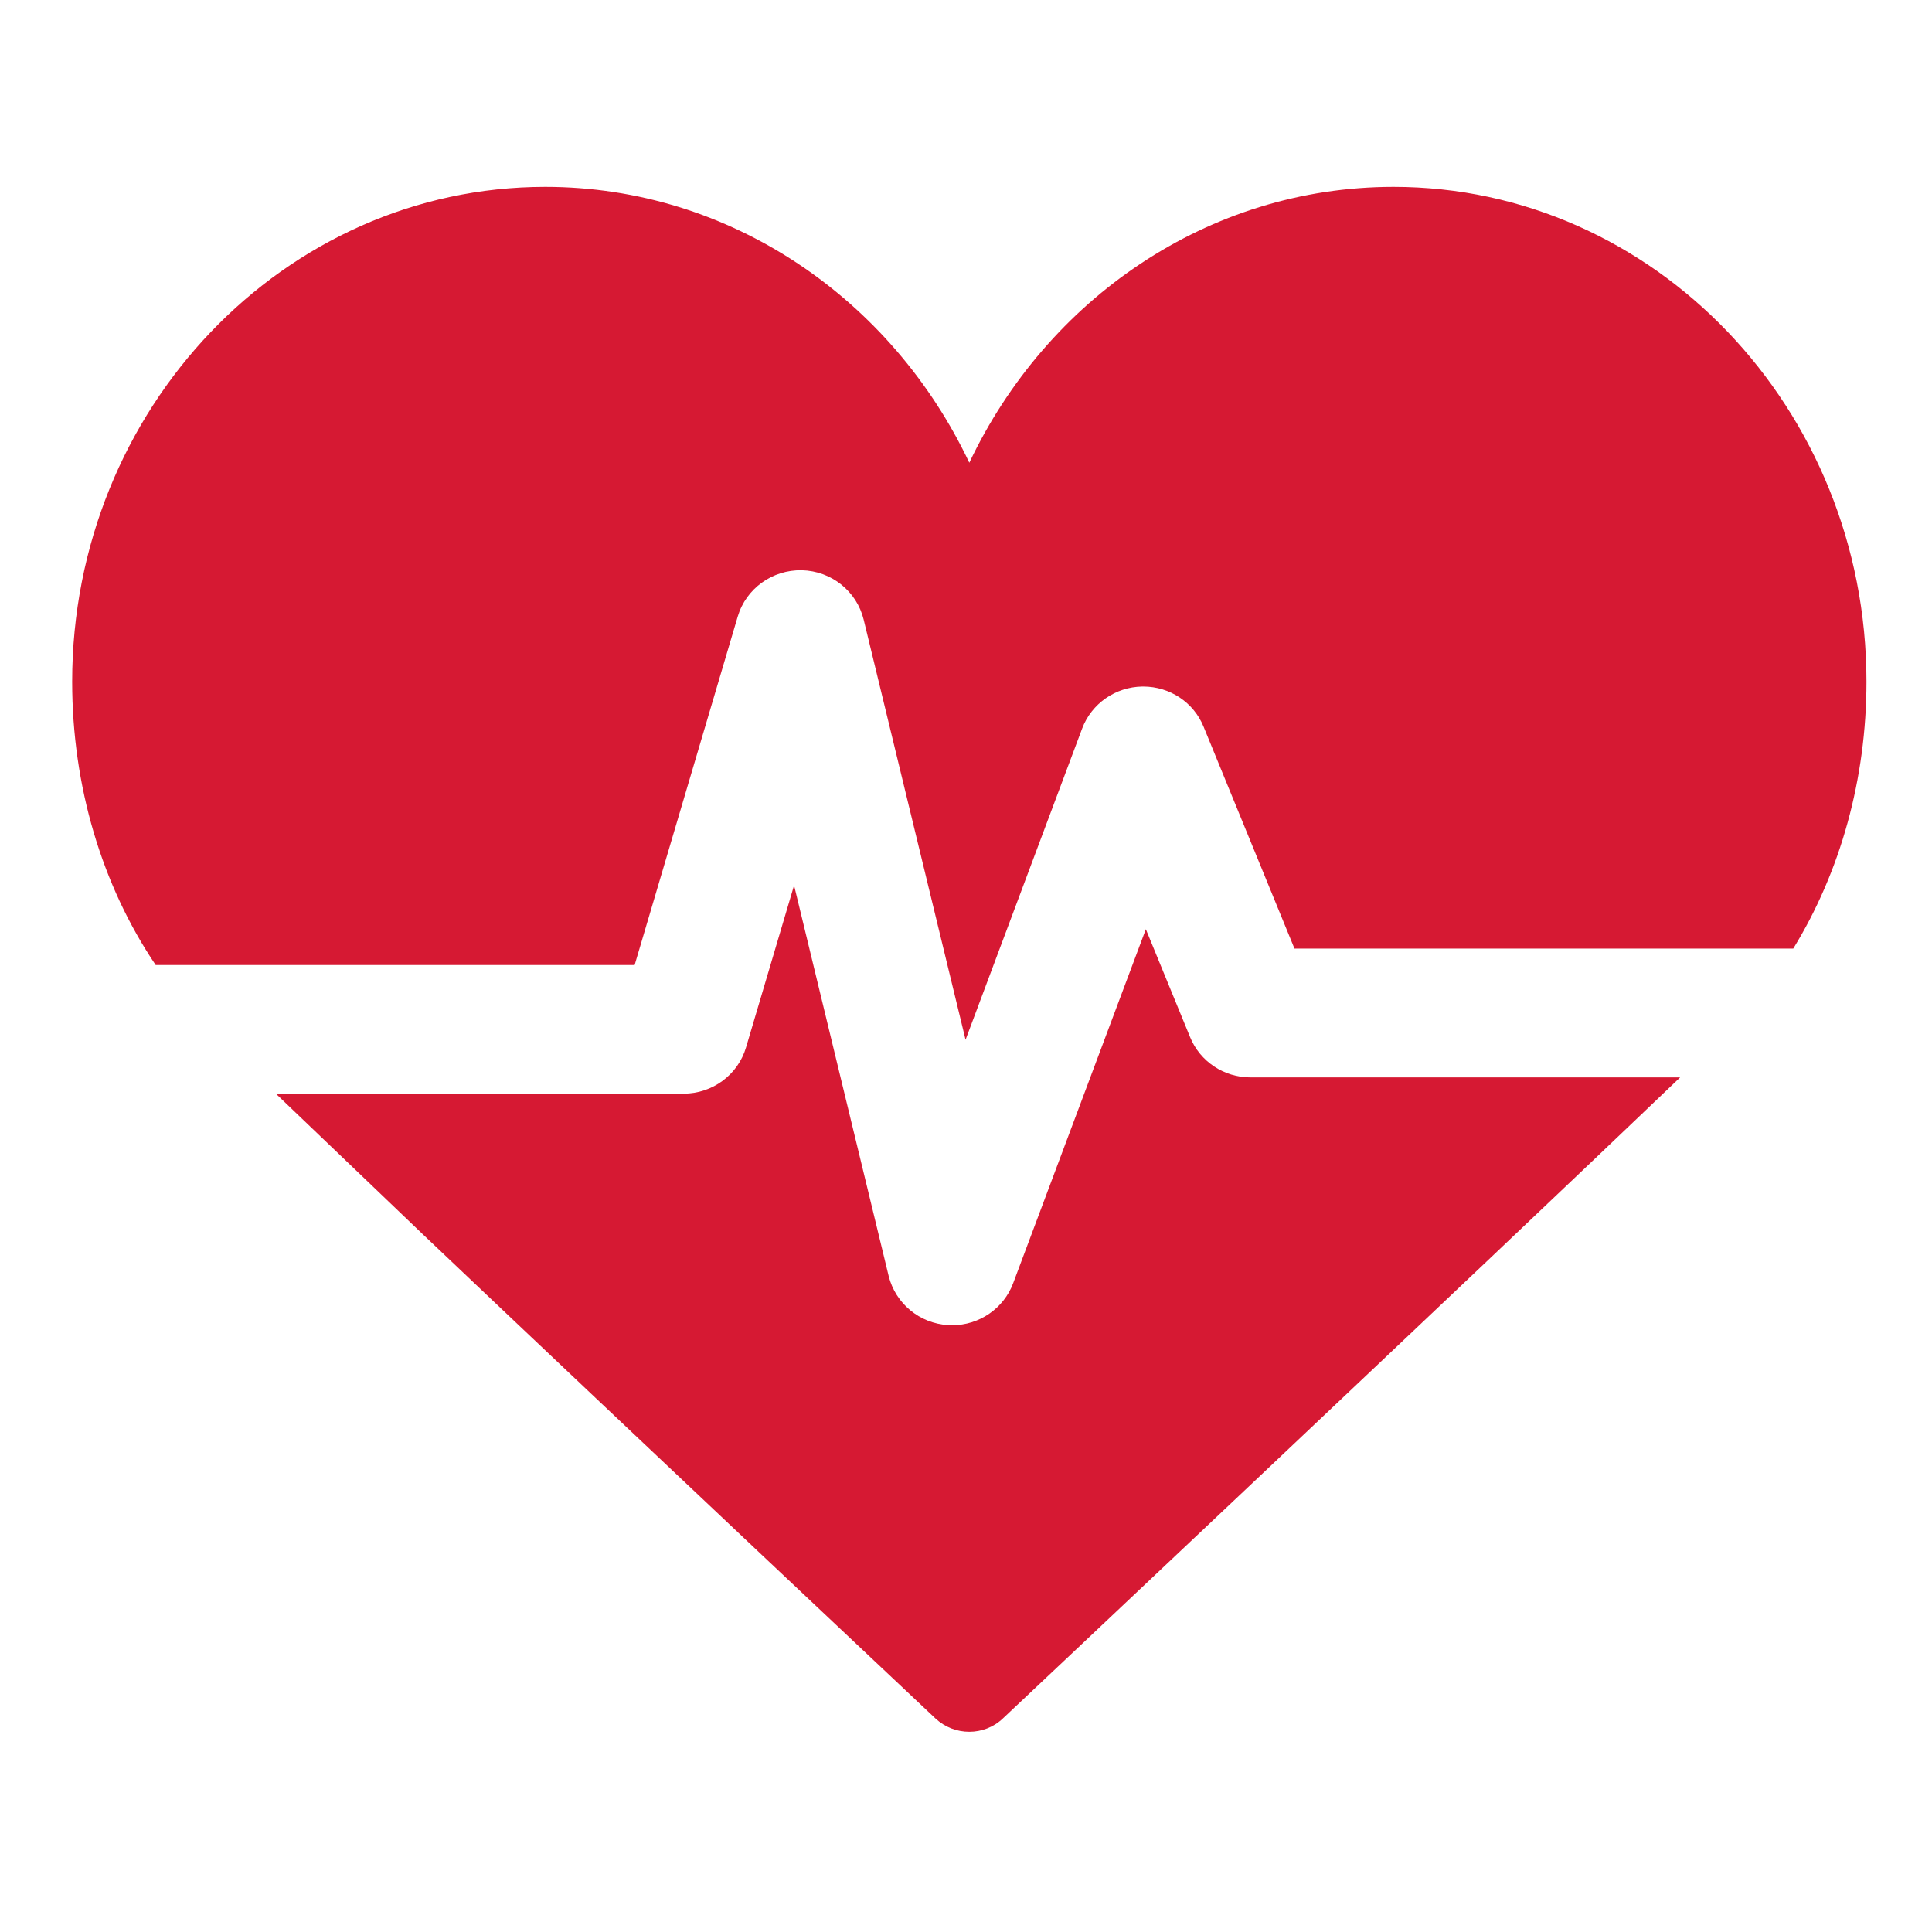
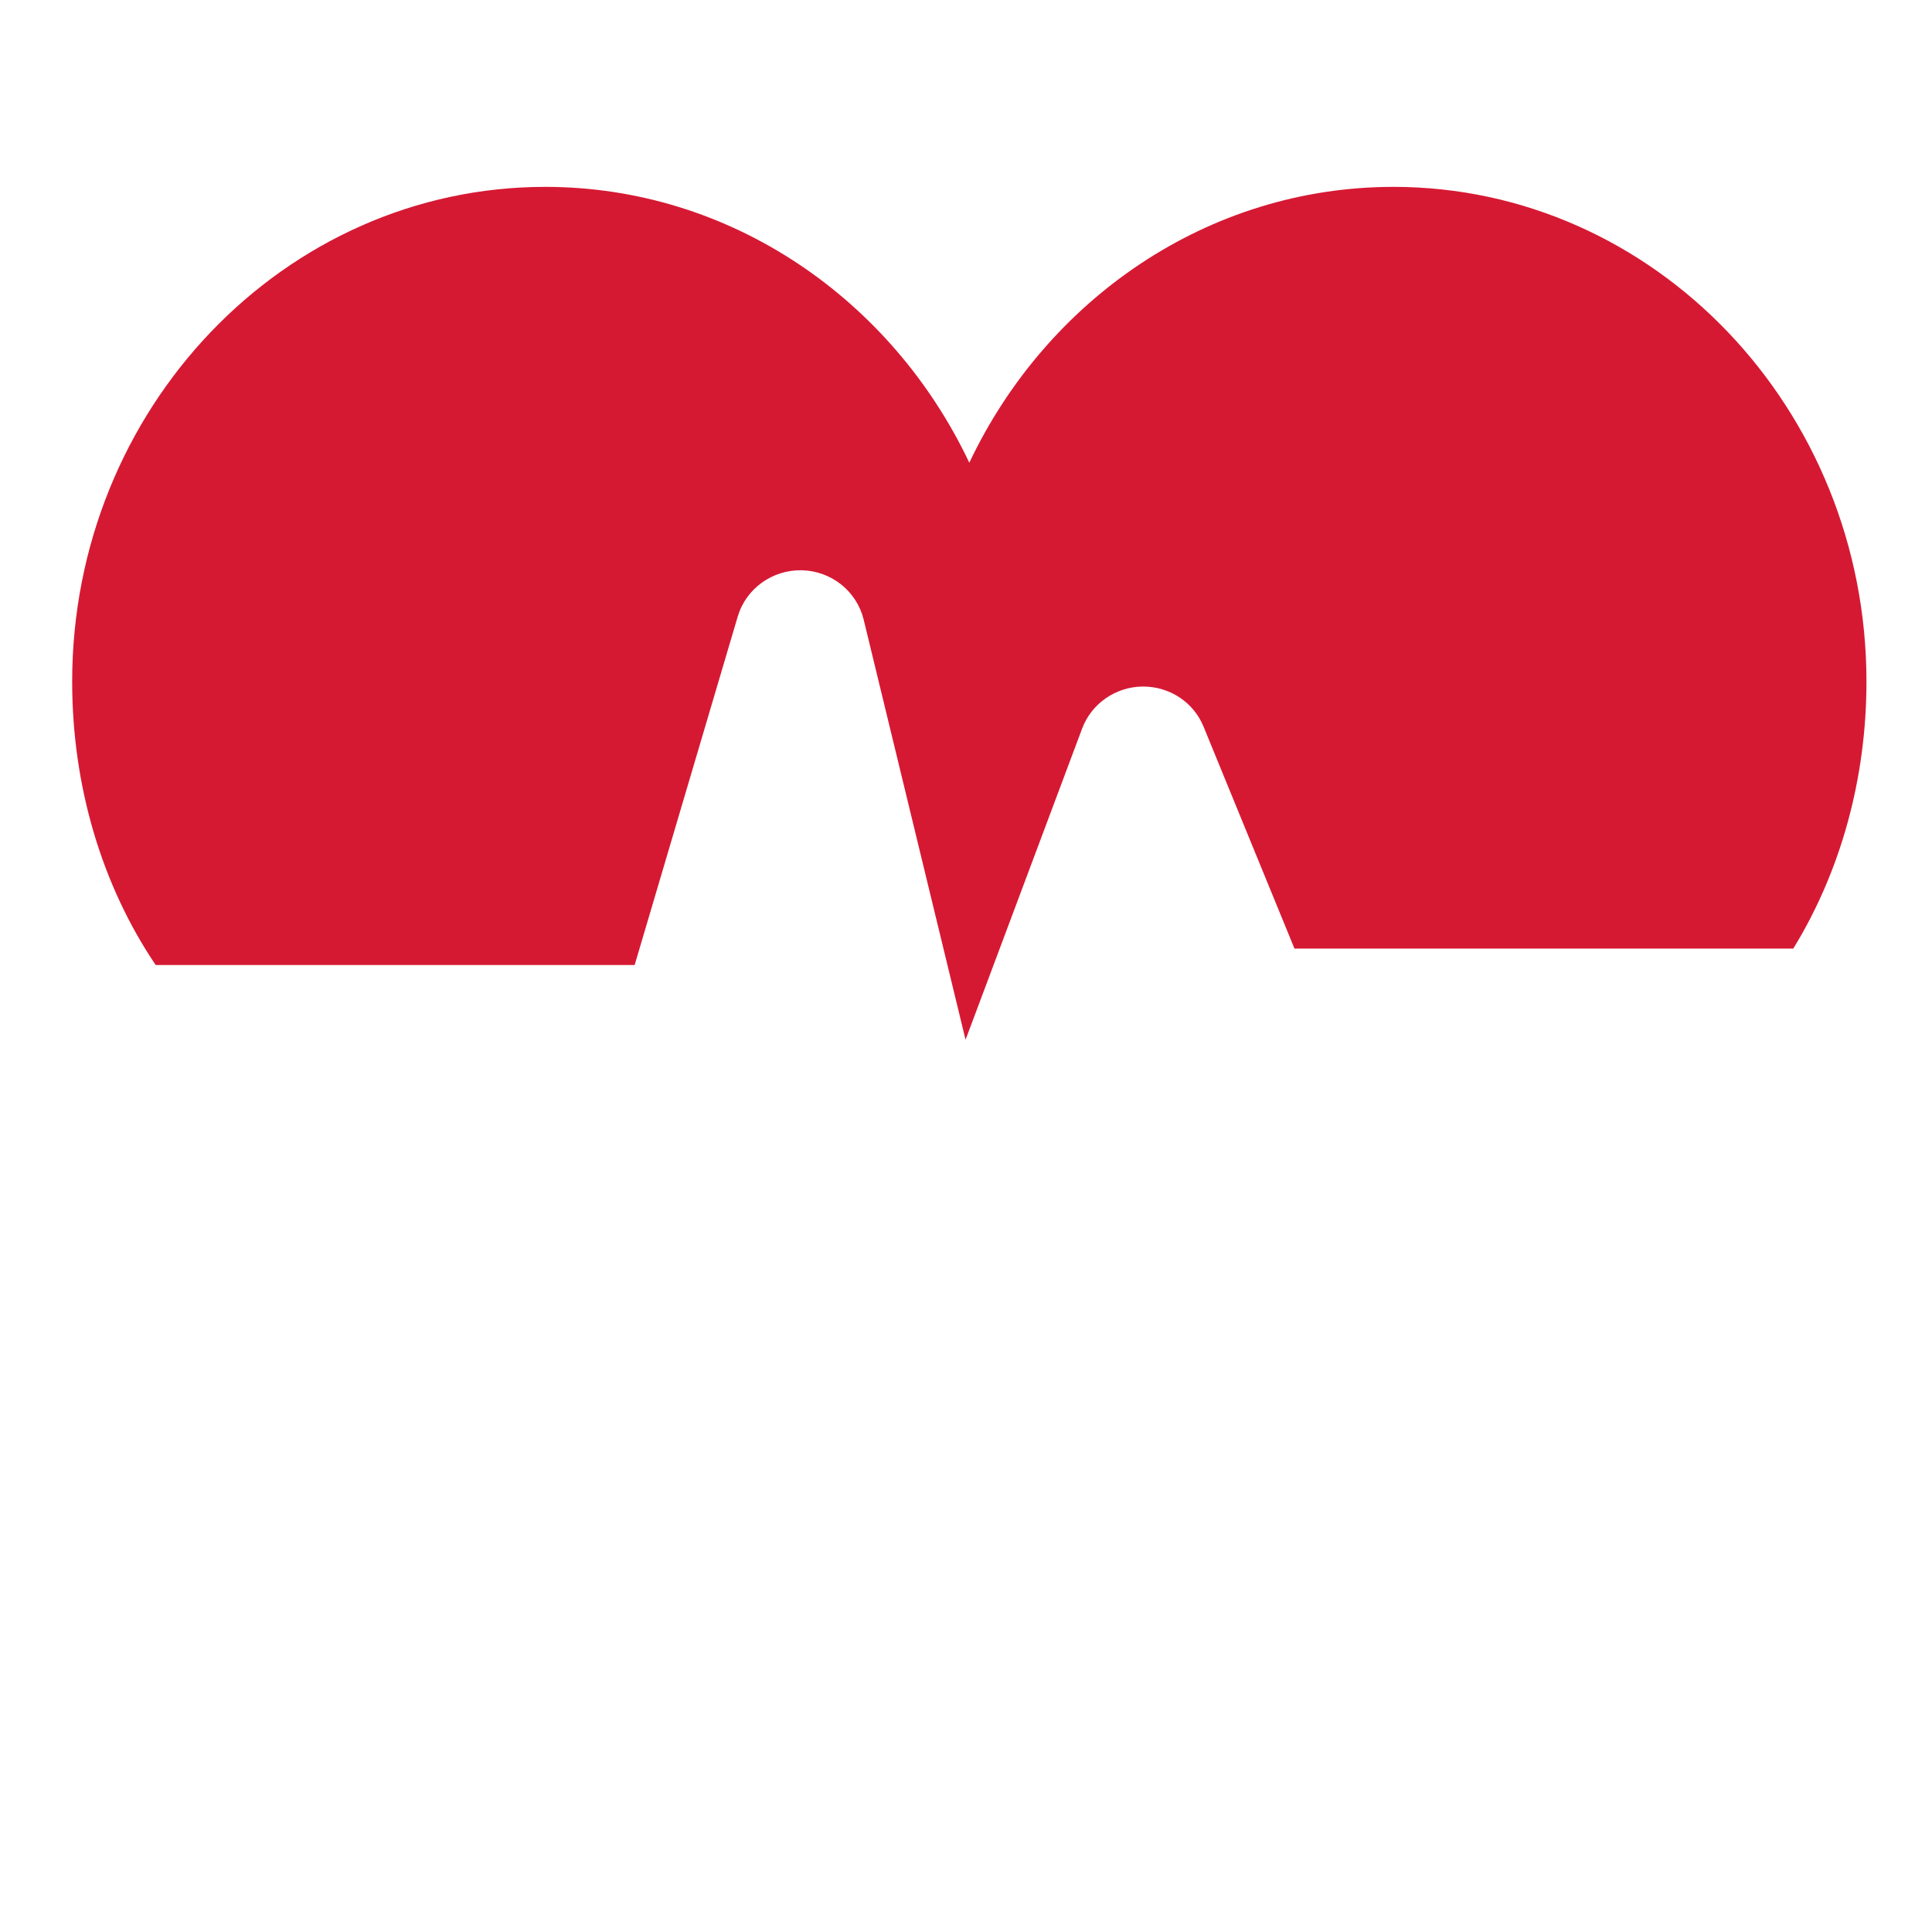
<svg xmlns="http://www.w3.org/2000/svg" width="52.5pt" height="52.5pt" viewBox="0 0 52.5 52.5" version="1.2">
  <defs>
    <clipPath id="clip1">
      <path d="M 7 24 L 46 24 L 46 47.07 L 7 47.07 Z M 7 24 " />
    </clipPath>
    <clipPath id="clip2">
      <path d="M 1.973 5.07 L 50.723 5.07 L 50.723 29 L 1.973 29 Z M 1.973 5.07 " />
    </clipPath>
  </defs>
  <g id="surface1">
    <g clip-path="url(#clip1)" clip-rule="nonzero">
-       <path style=" stroke:none;fill-rule:nonzero;fill:rgb(83.919%,9.799%,20%);fill-opacity:1;" d="M 33.98 29.277 C 33.258 29.277 32.609 28.844 32.34 28.184 L 31.137 25.25 L 27.531 34.871 C 27.273 35.559 26.609 36.012 25.871 36.012 C 25.836 36.012 25.801 36.012 25.766 36.008 C 24.988 35.965 24.332 35.418 24.148 34.672 L 21.578 24.059 L 20.273 28.461 C 20.055 29.207 19.359 29.719 18.574 29.719 L 7.496 29.719 L 11.484 33.535 C 17.531 39.277 25.344 46.625 25.422 46.699 C 25.68 46.938 26.008 47.059 26.34 47.059 C 26.668 47.059 27 46.938 27.254 46.695 C 27.395 46.566 40.051 34.641 45.656 29.277 Z M 33.98 29.277 " />
-     </g>
+       </g>
    <g clip-path="url(#clip2)" clip-rule="nonzero">
      <path style=" stroke:none;fill-rule:nonzero;fill:rgb(83.919%,9.799%,20%);fill-opacity:1;" d="M 17.246 26.223 L 20.047 16.754 C 20.273 15.992 20.988 15.48 21.789 15.496 C 22.594 15.516 23.281 16.066 23.469 16.836 L 26.238 28.254 L 29.406 19.797 C 29.66 19.121 30.309 18.668 31.039 18.656 L 31.066 18.656 C 31.789 18.656 32.438 19.086 32.707 19.75 L 35.176 25.777 L 48.73 25.777 C 50.012 23.691 50.719 21.168 50.719 18.523 C 50.719 11.109 44.953 5.078 37.867 5.078 C 32.82 5.078 28.441 8.137 26.34 12.574 C 24.238 8.137 19.859 5.078 14.816 5.078 C 7.727 5.078 1.961 11.109 1.961 18.523 C 1.961 21.363 2.77 24.059 4.23 26.223 Z M 17.246 26.223 " />
    </g>
  </g>
</svg>